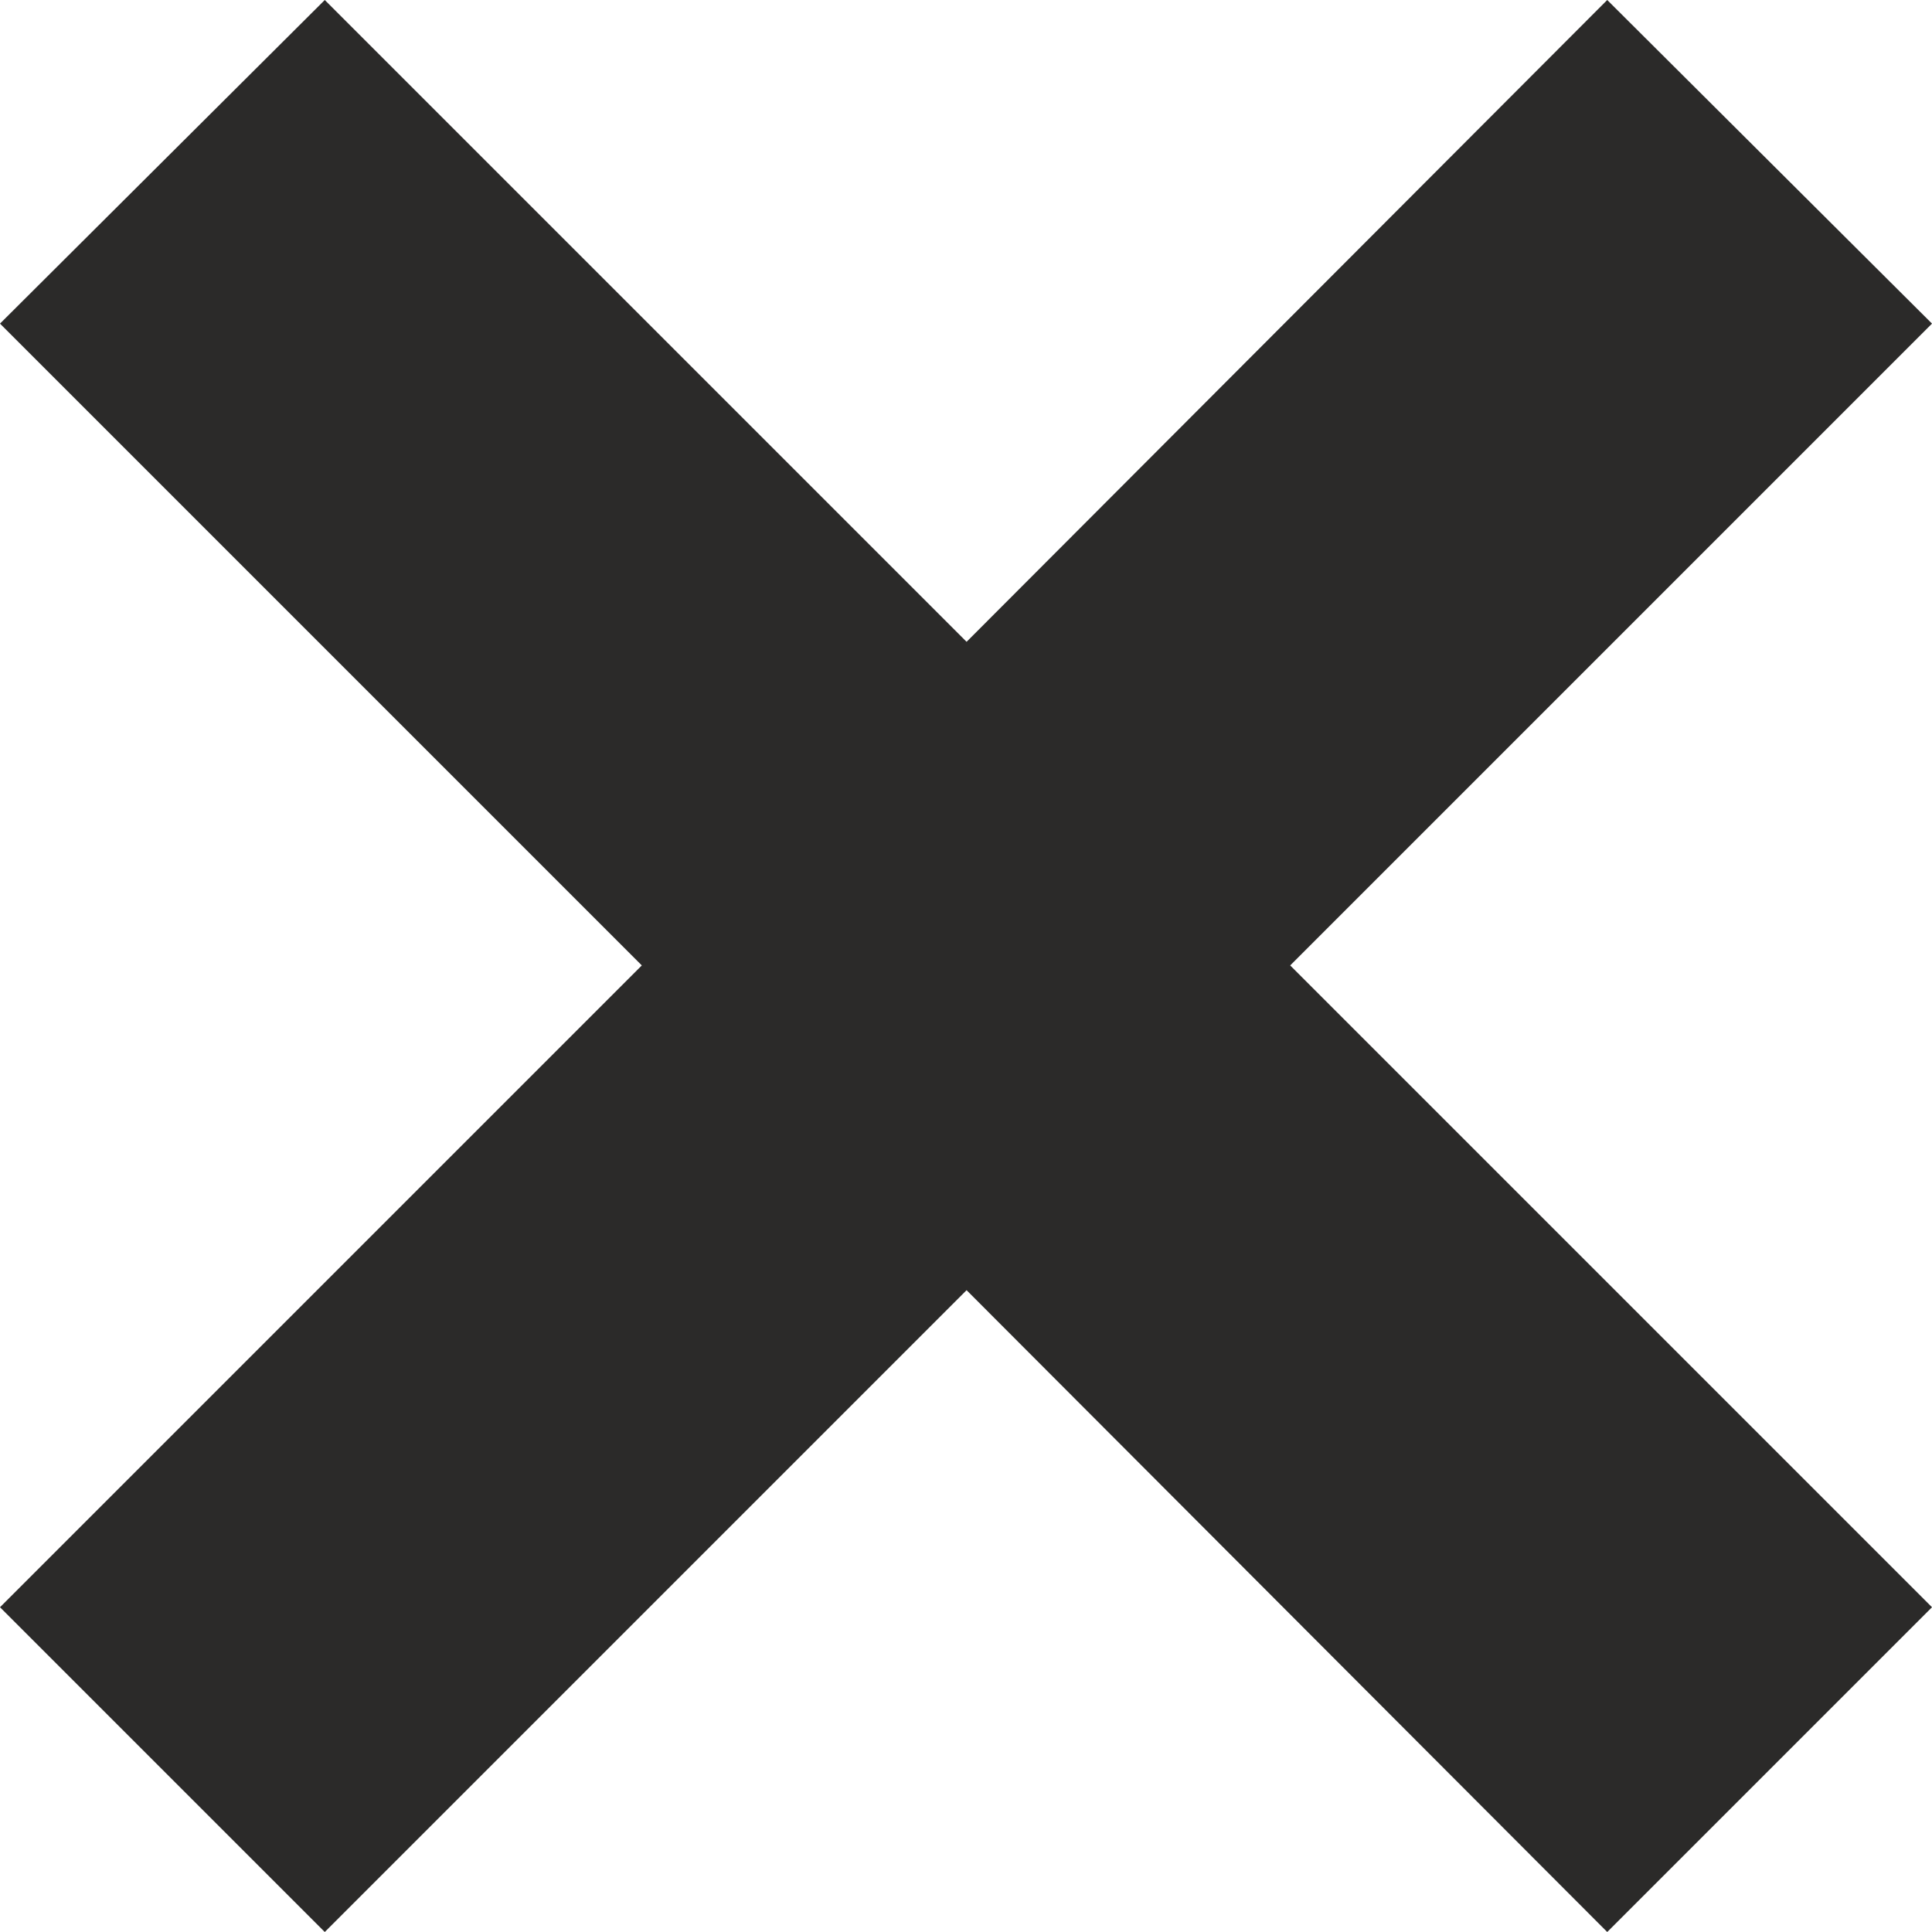
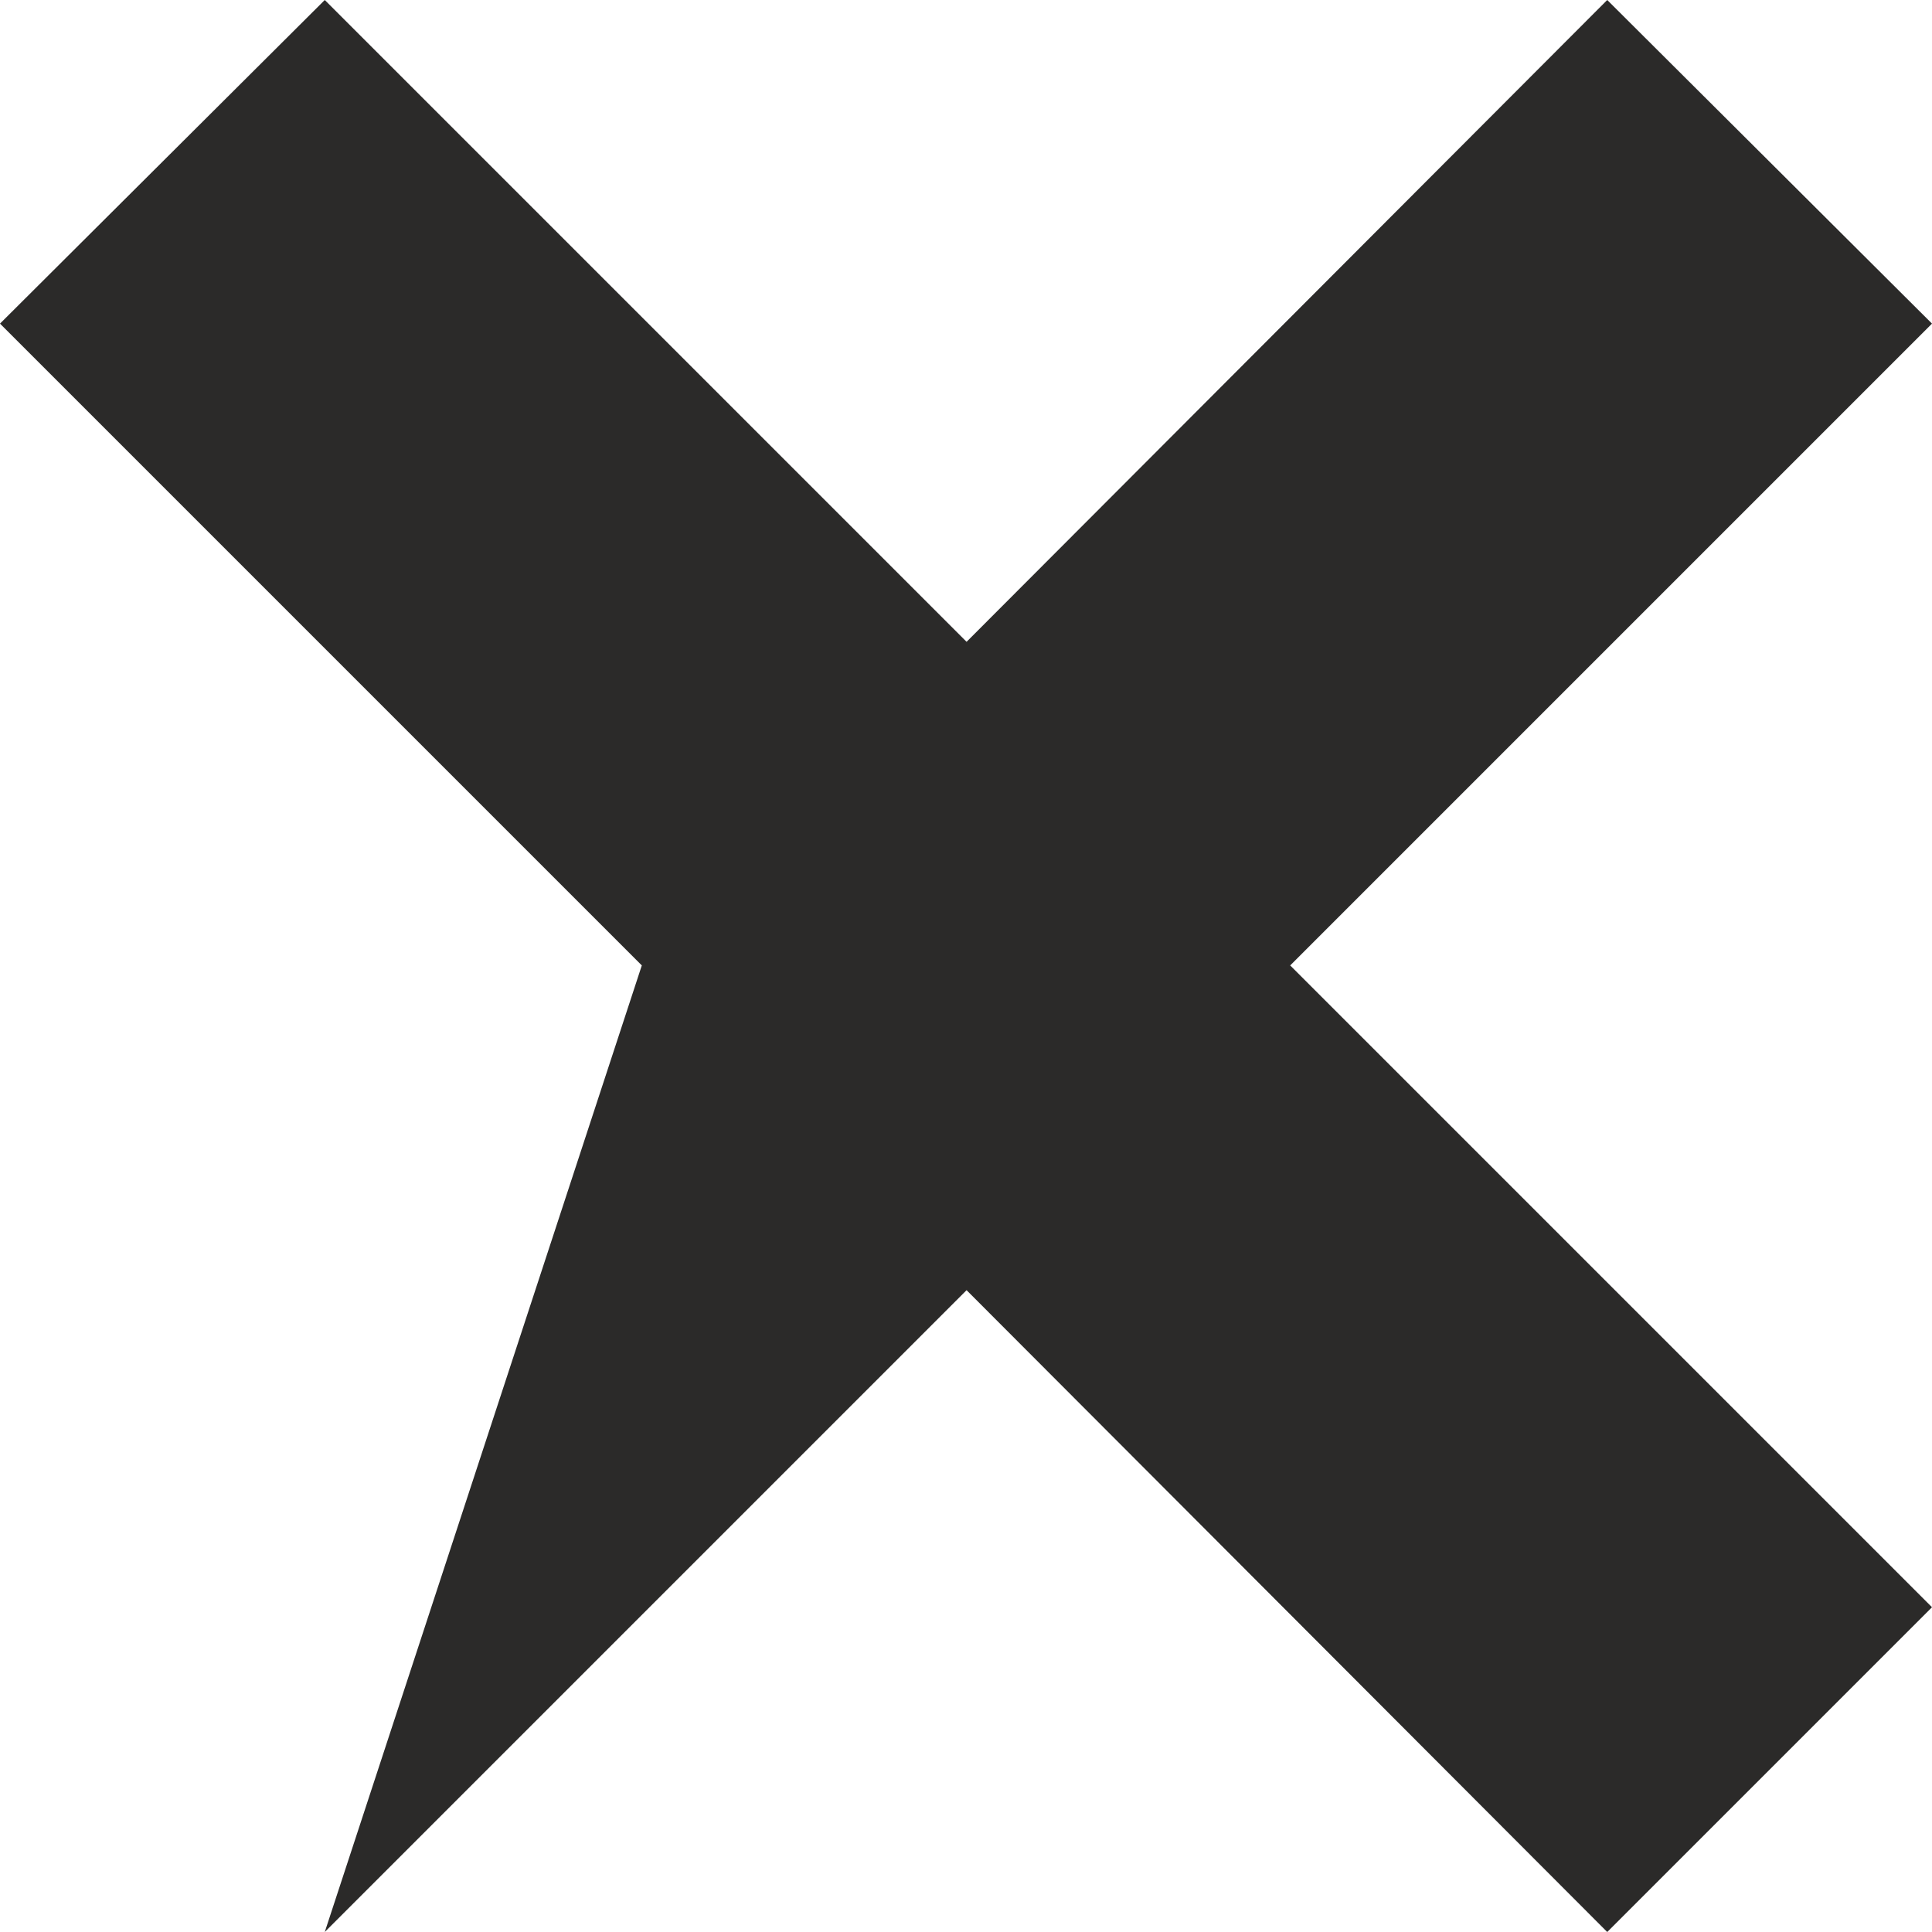
<svg xmlns="http://www.w3.org/2000/svg" width="10" height="10" viewBox="0 0 10 10" fill="none">
-   <path fill-rule="evenodd" clip-rule="evenodd" d="M0 1.675L1.681 0L5.003 3.322L8.319 0L10 1.675L6.678 4.997L10 8.319L8.319 10L5.003 6.678L1.681 10L0 8.319L3.322 4.997L0 1.675Z" fill="#2B2A29" />
+   <path fill-rule="evenodd" clip-rule="evenodd" d="M0 1.675L1.681 0L5.003 3.322L8.319 0L10 1.675L6.678 4.997L10 8.319L8.319 10L5.003 6.678L1.681 10L3.322 4.997L0 1.675Z" fill="#2B2A29" />
</svg>